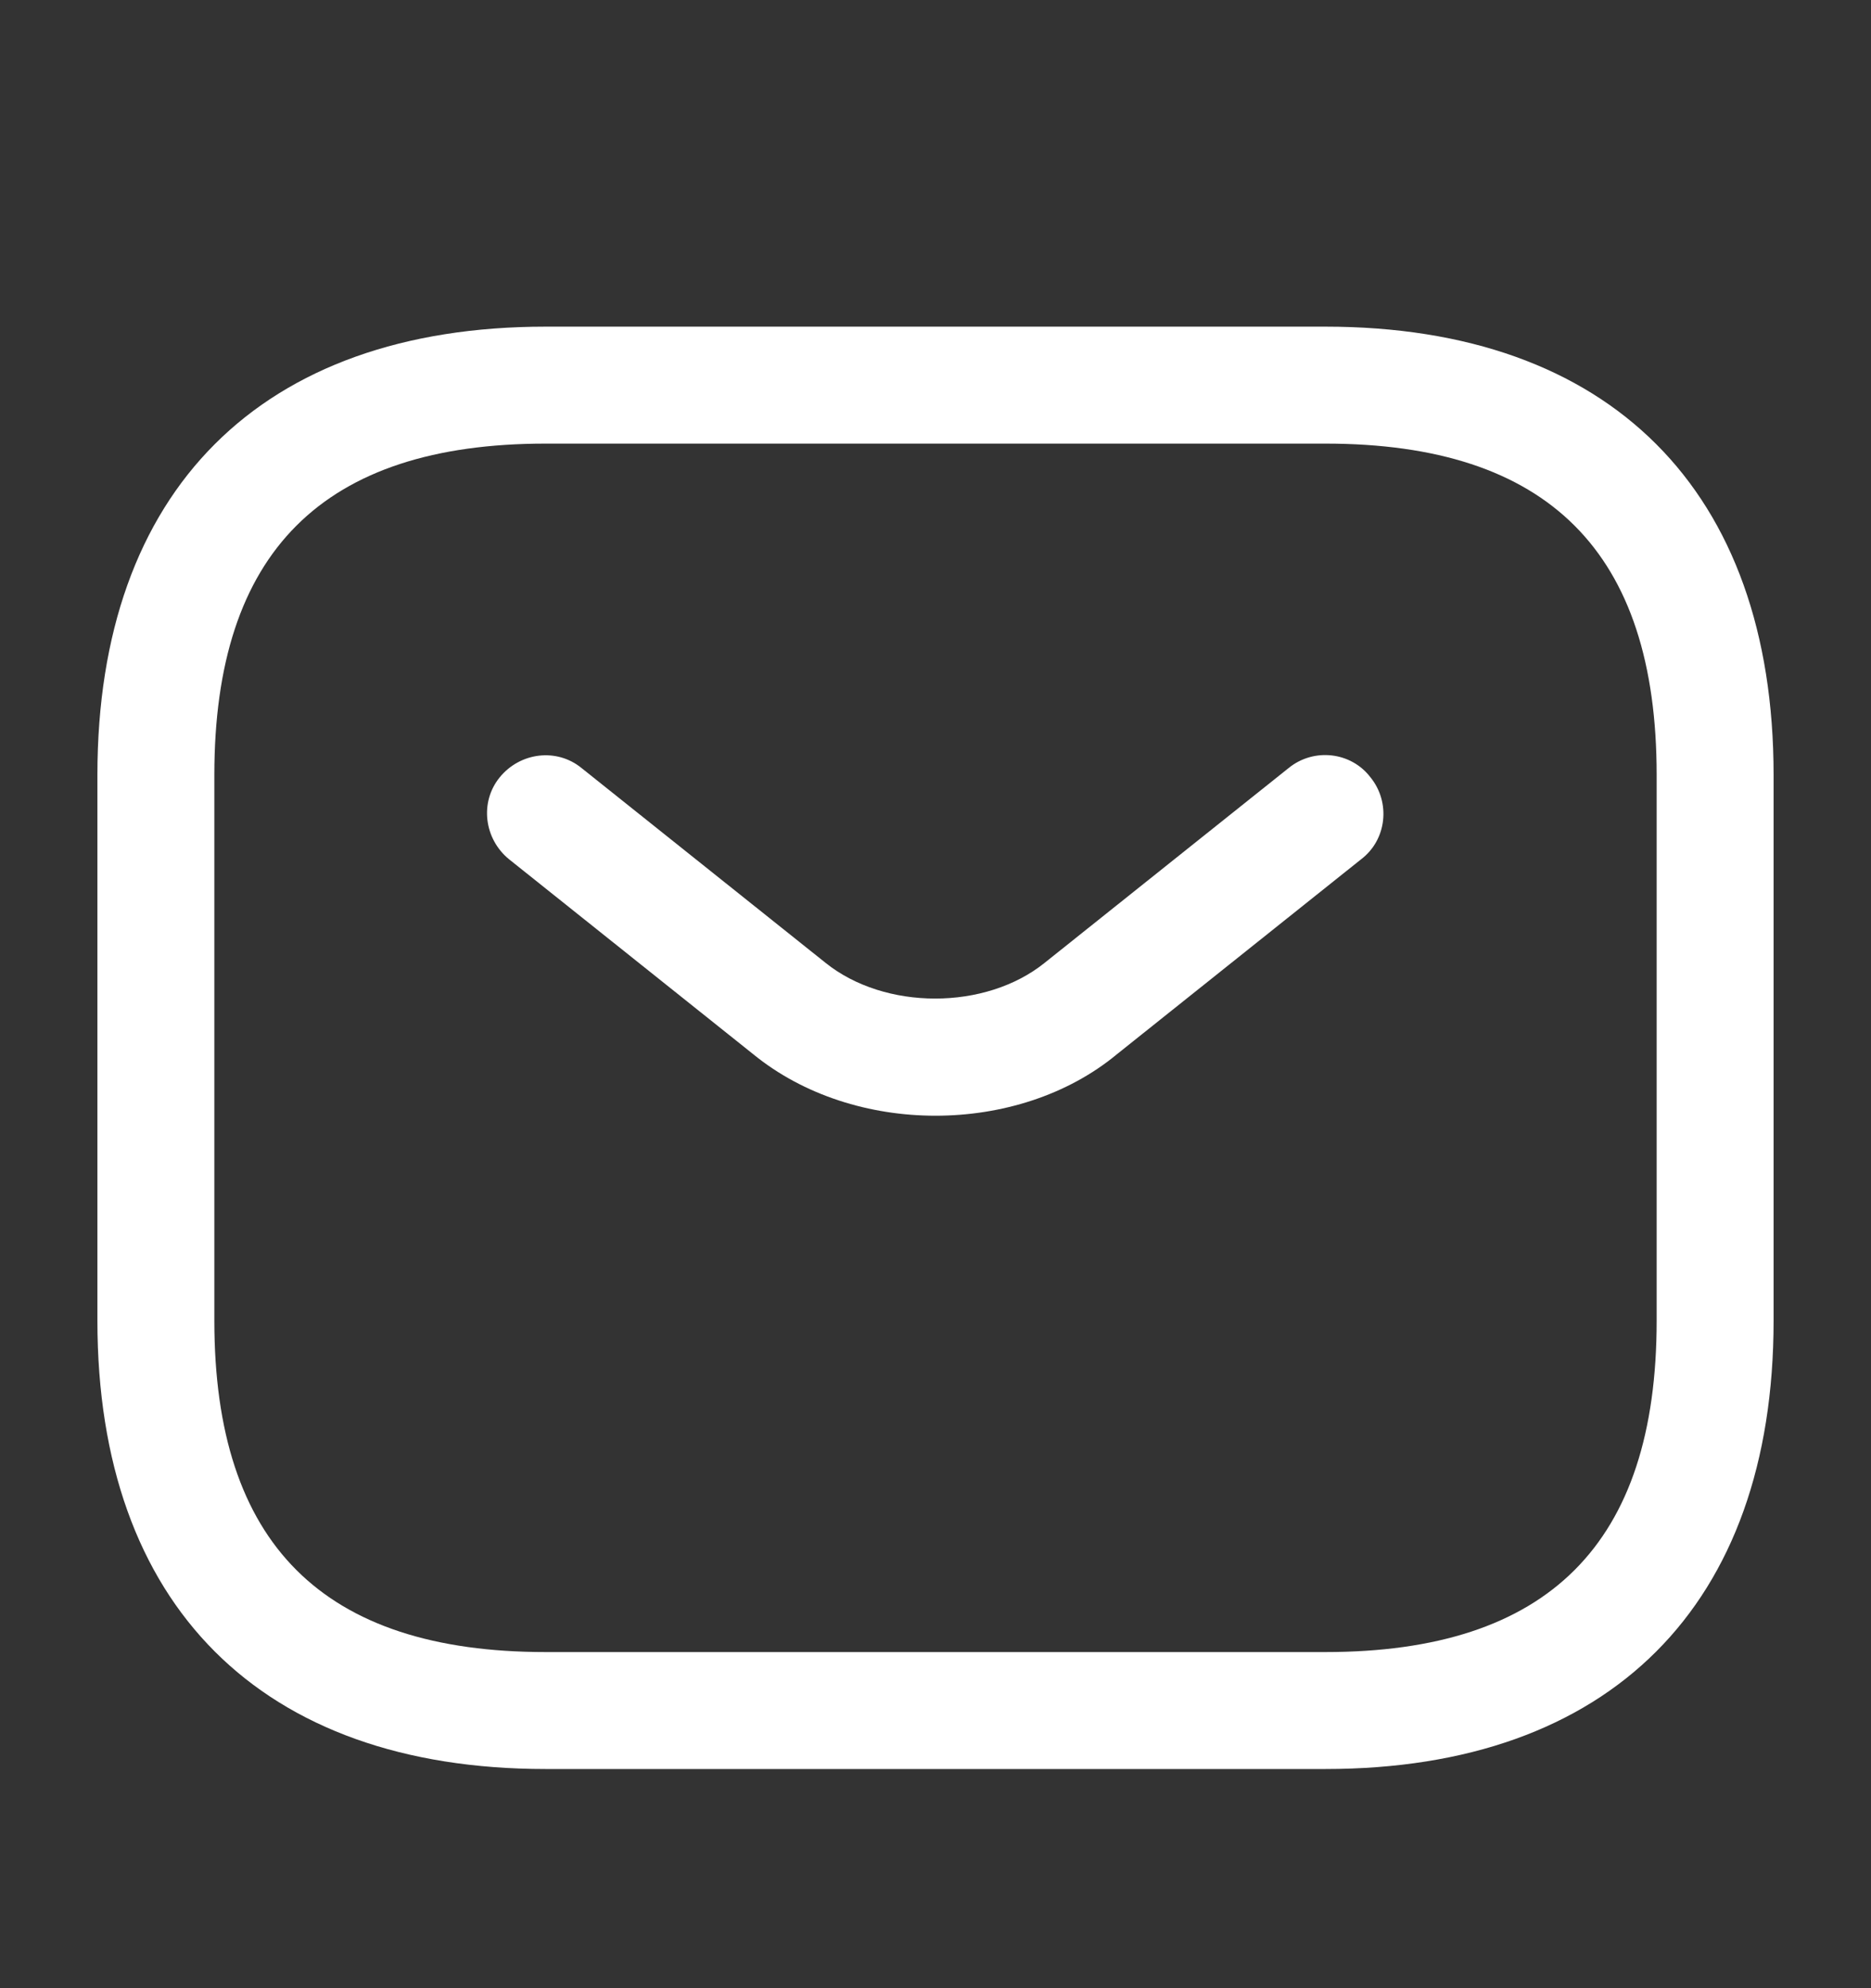
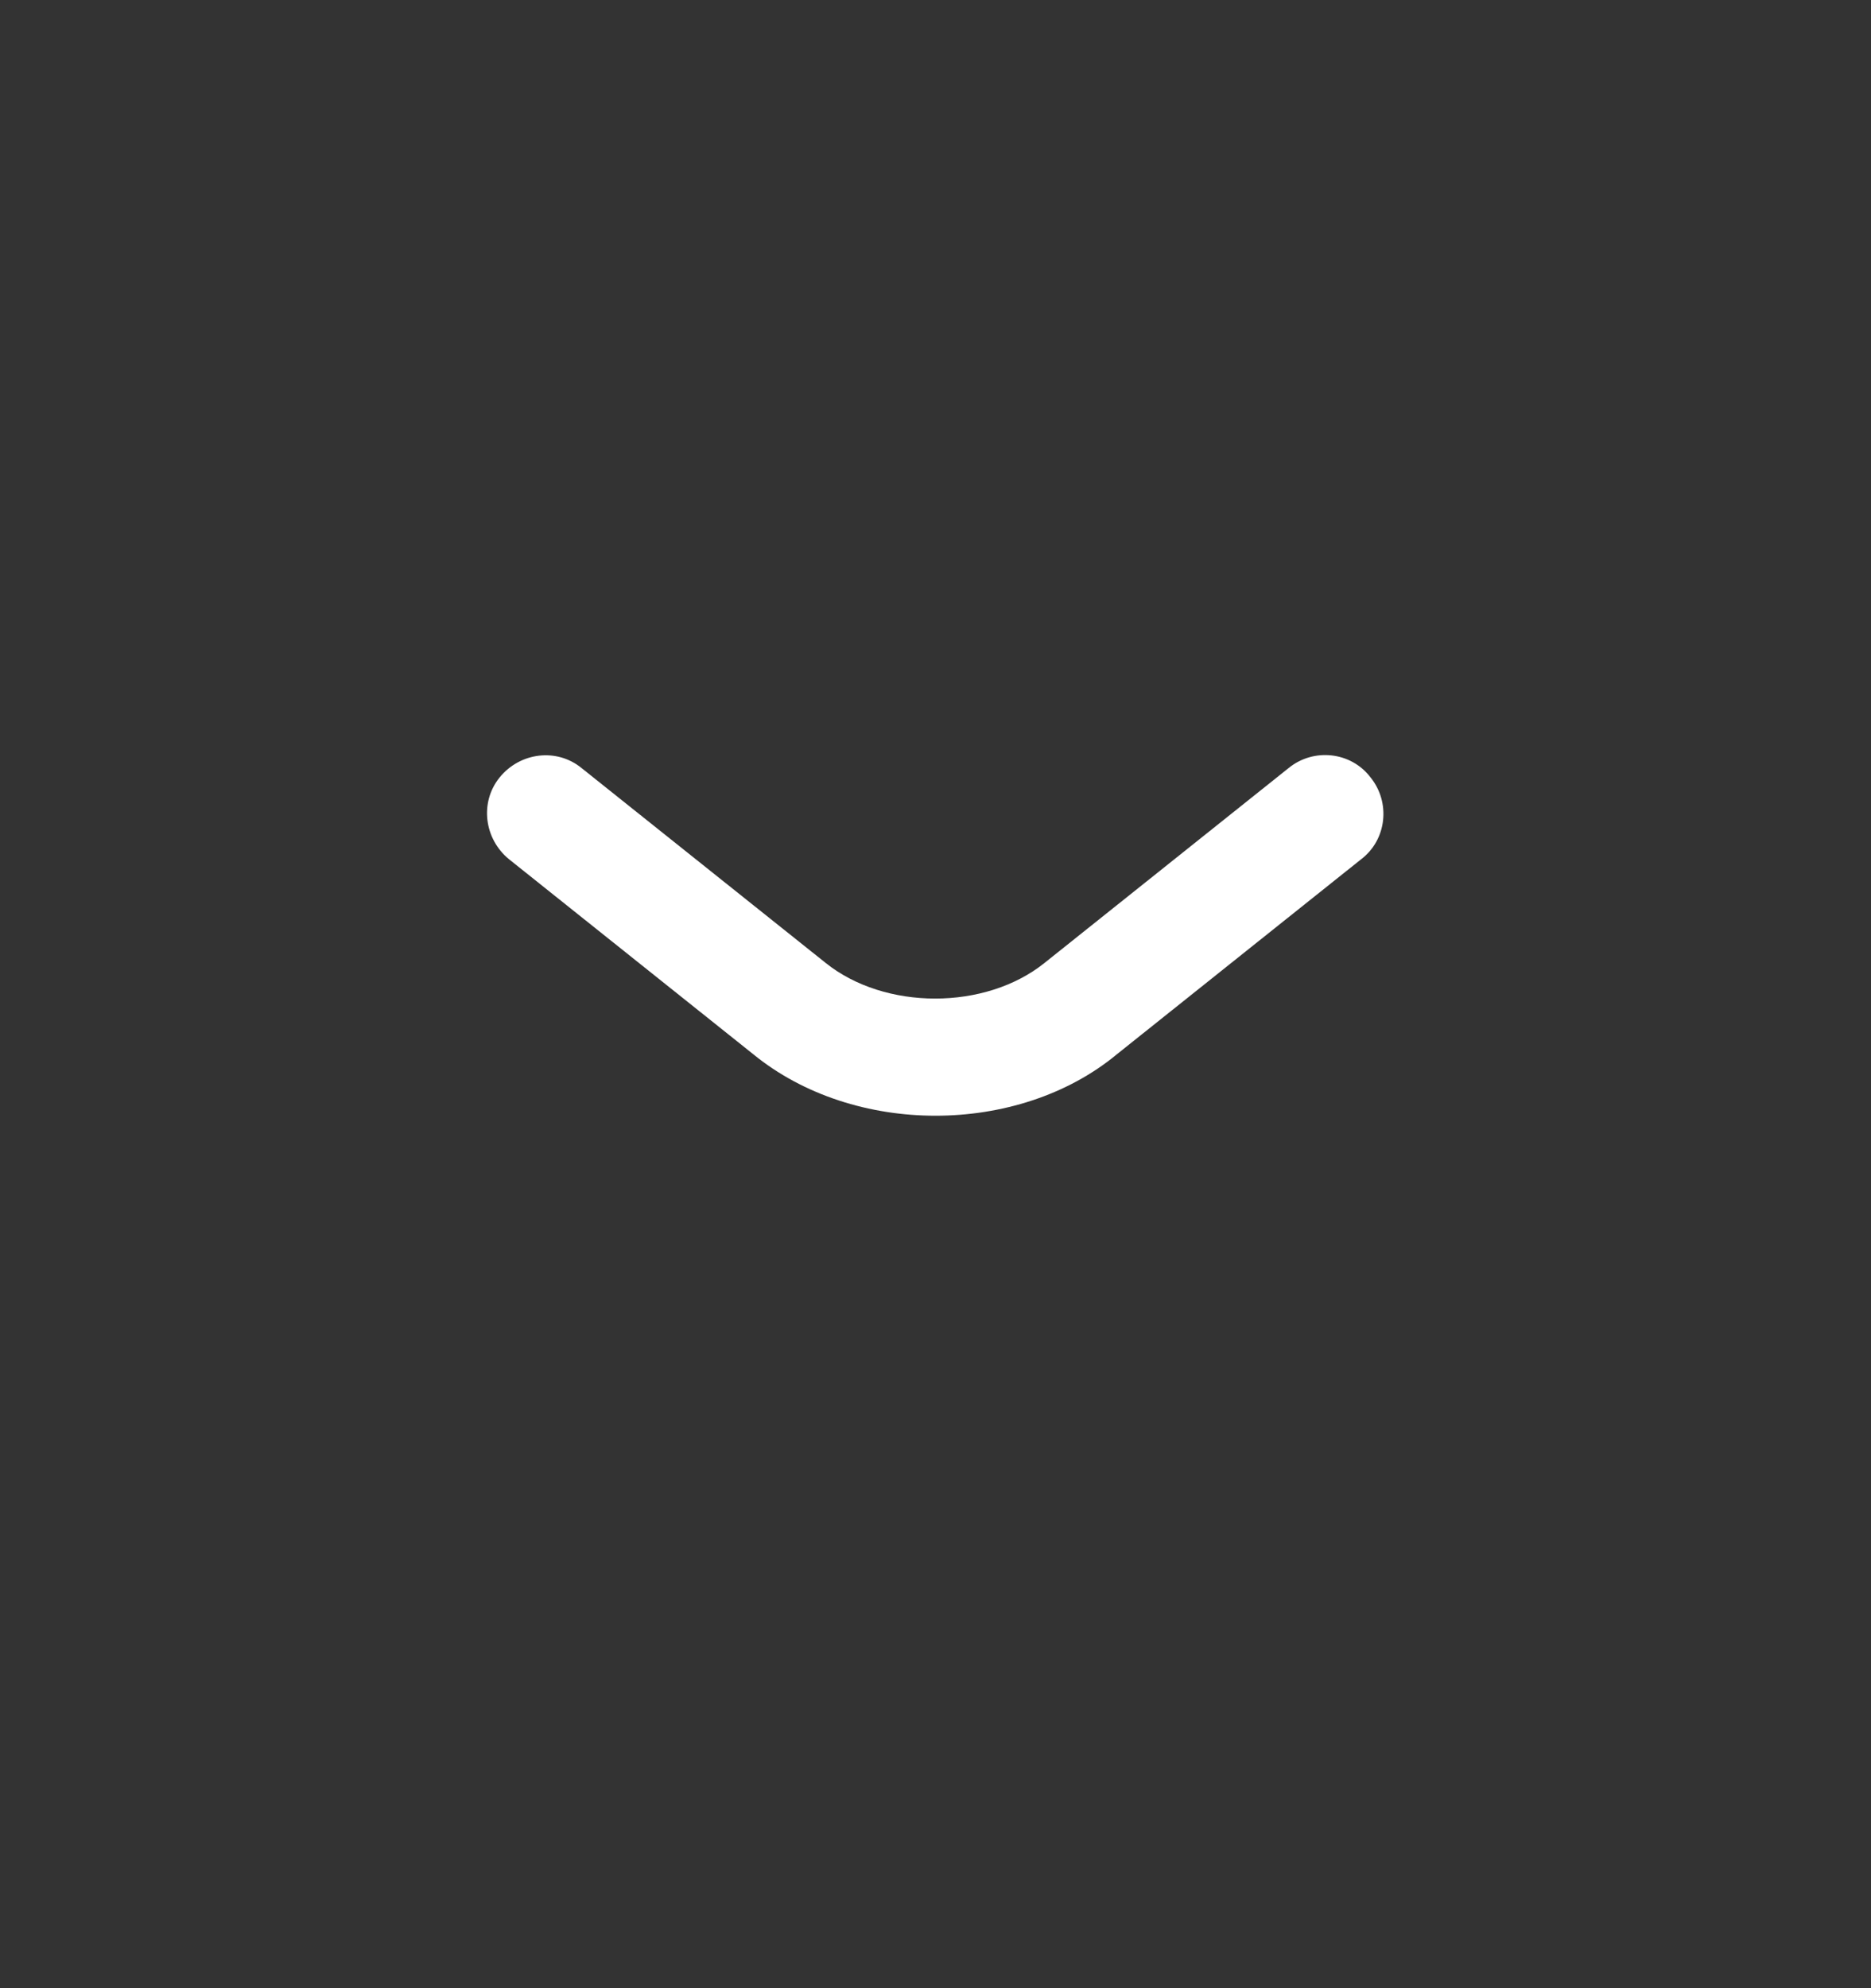
<svg xmlns="http://www.w3.org/2000/svg" width="16" height="17" viewBox="0 0 16 17" fill="none">
  <rect x="0" y="0" width="16" height="17" fill="#333333" stroke="none" />
  <g id="Mail">
    <g id="Mail_2">
      <g id="sms">
-         <path id="Vector" d="M11.333 15.126H4.667C2.233 15.126 0.833 13.726 0.833 11.293V6.626C0.833 4.193 2.233 2.793 4.667 2.793H11.333C13.767 2.793 15.167 4.193 15.167 6.626V11.293C15.167 13.726 13.767 15.126 11.333 15.126ZM4.667 3.793C2.76 3.793 1.833 4.72 1.833 6.626V11.293C1.833 13.2 2.76 14.126 4.667 14.126H11.333C13.24 14.126 14.167 13.2 14.167 11.293V6.626C14.167 4.72 13.24 3.793 11.333 3.793H4.667Z" fill="white" />
        <path id="Vector_2" d="M8 9.54C7.44 9.54 6.873 9.367 6.44 9.013L4.353 7.347C4.14 7.173 4.1 6.86 4.273 6.647C4.447 6.433 4.76 6.393 4.973 6.567L7.06 8.233C7.567 8.64 8.427 8.64 8.933 8.233L11.02 6.567C11.233 6.393 11.553 6.427 11.72 6.647C11.893 6.86 11.86 7.18 11.64 7.347L9.553 9.013C9.127 9.367 8.56 9.54 8 9.54Z" fill="white" />
      </g>
    </g>
  </g>
</svg>